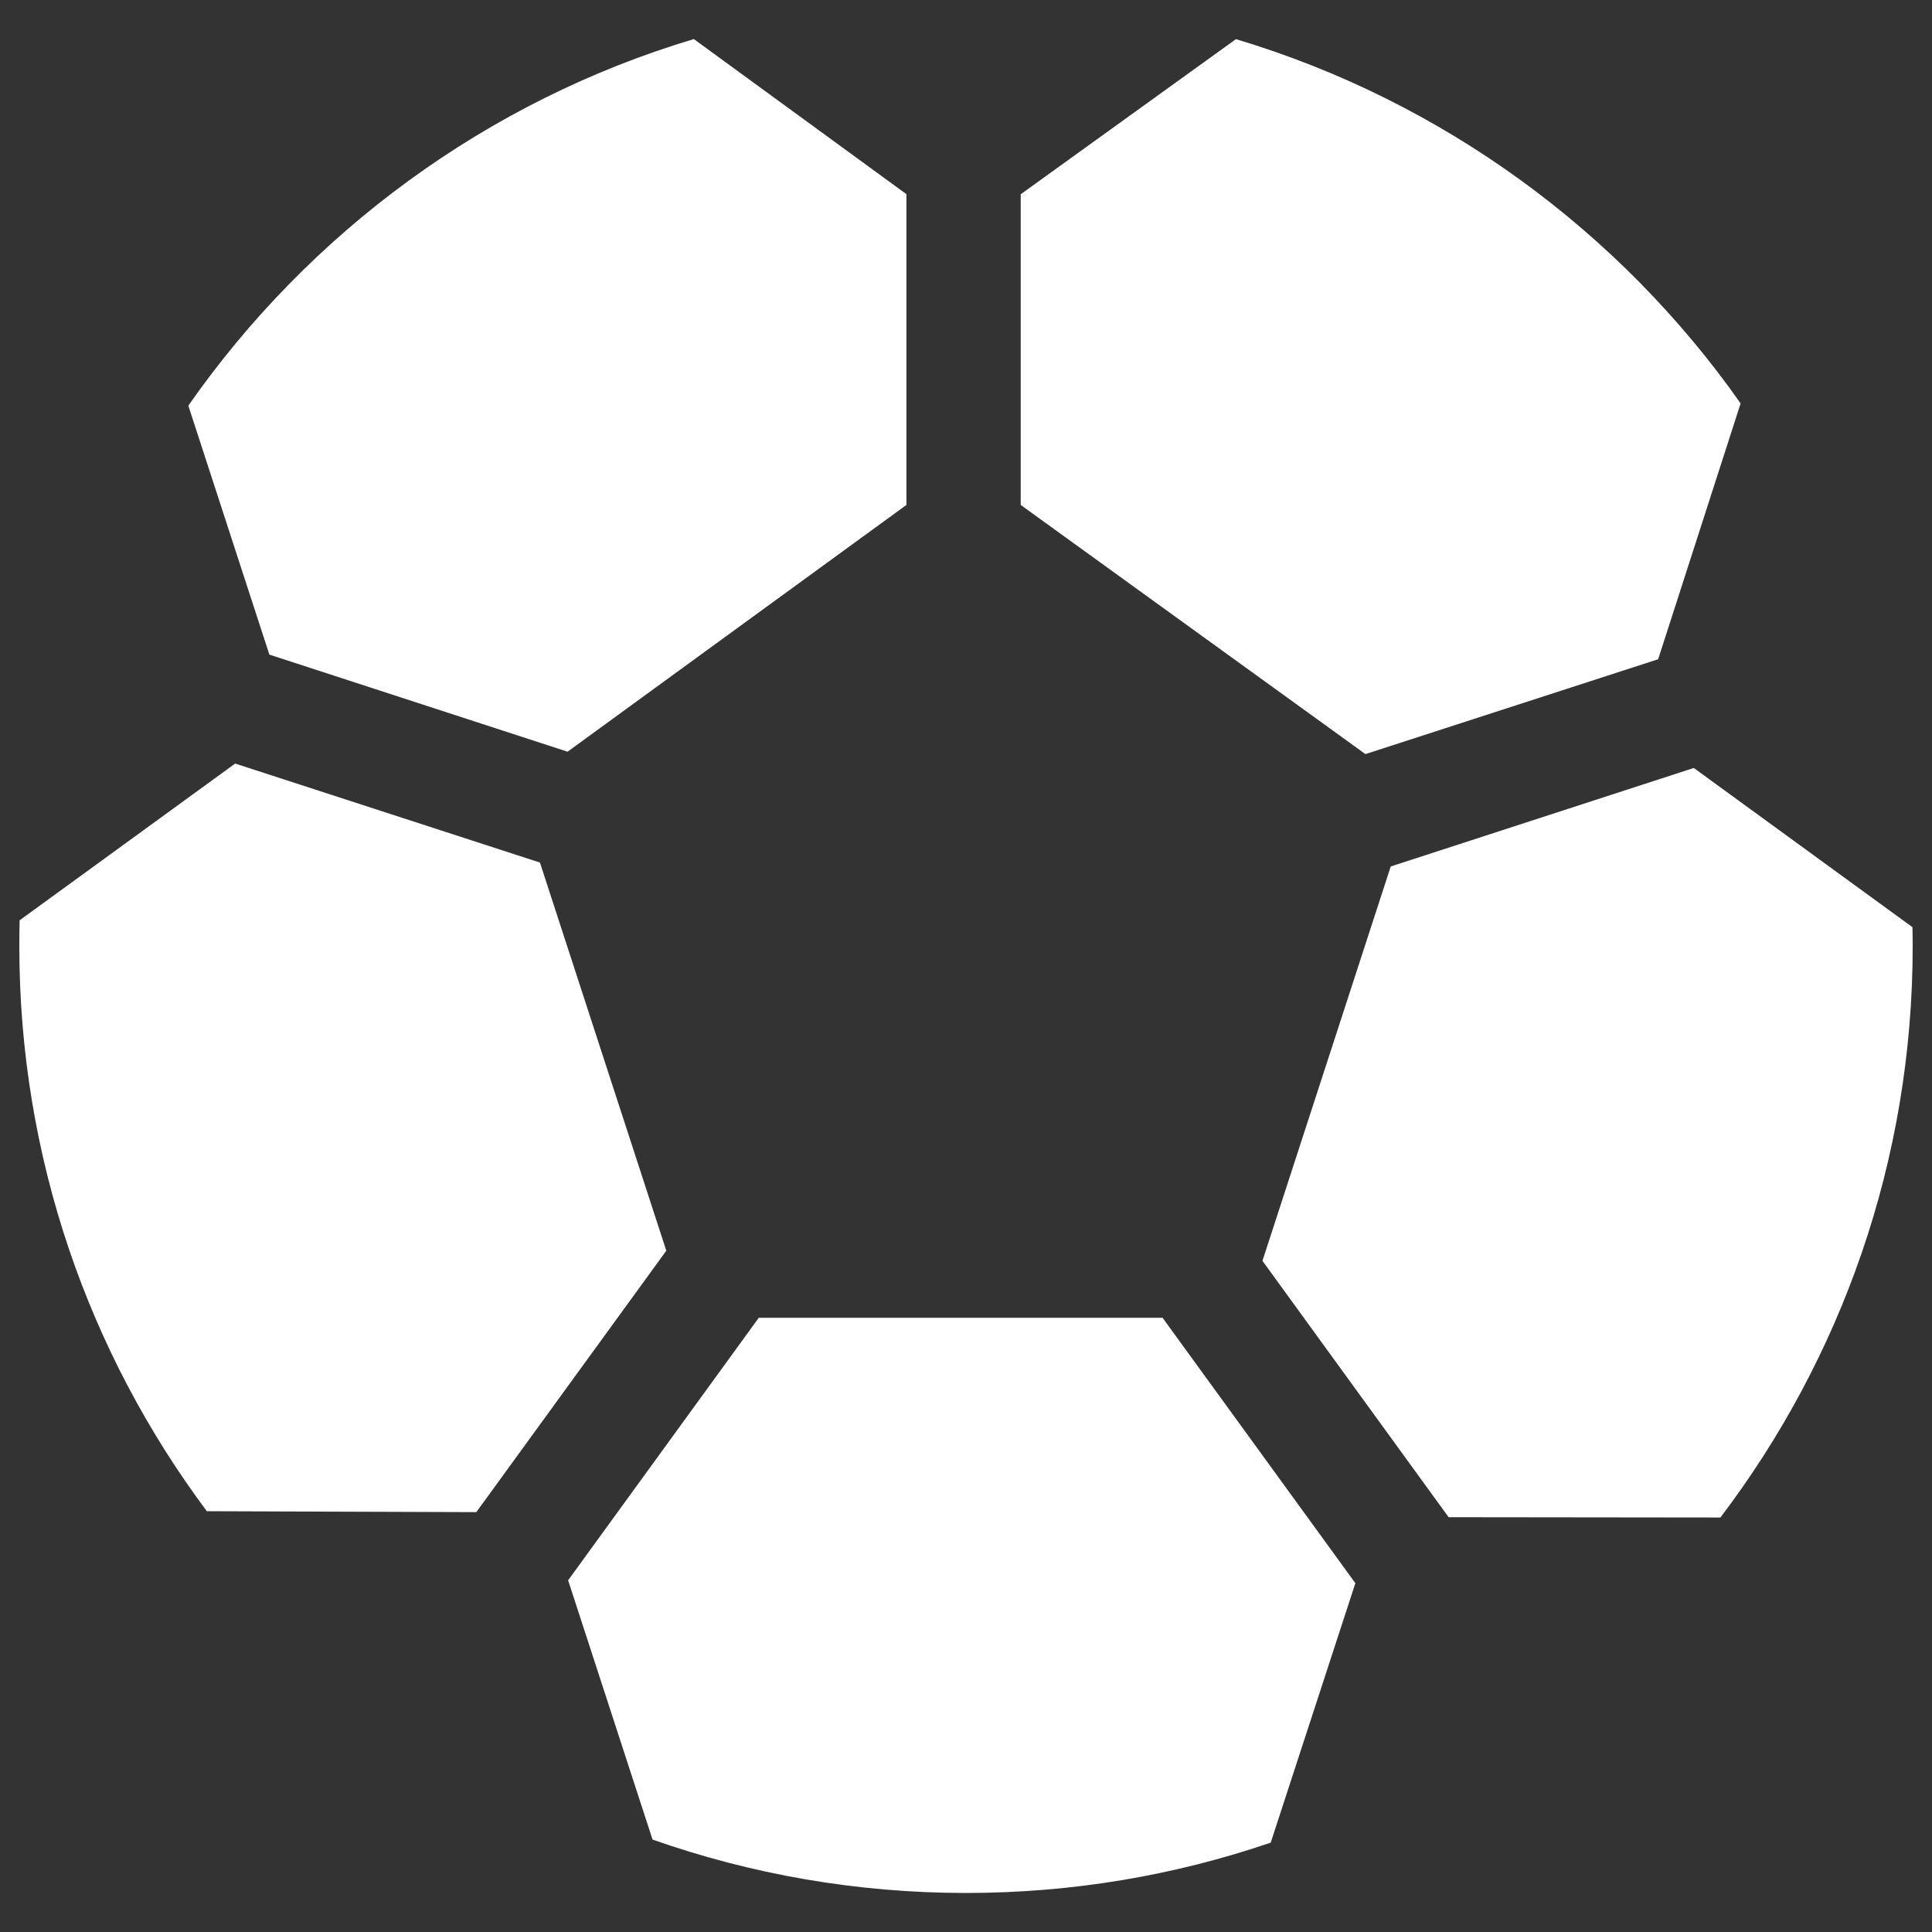
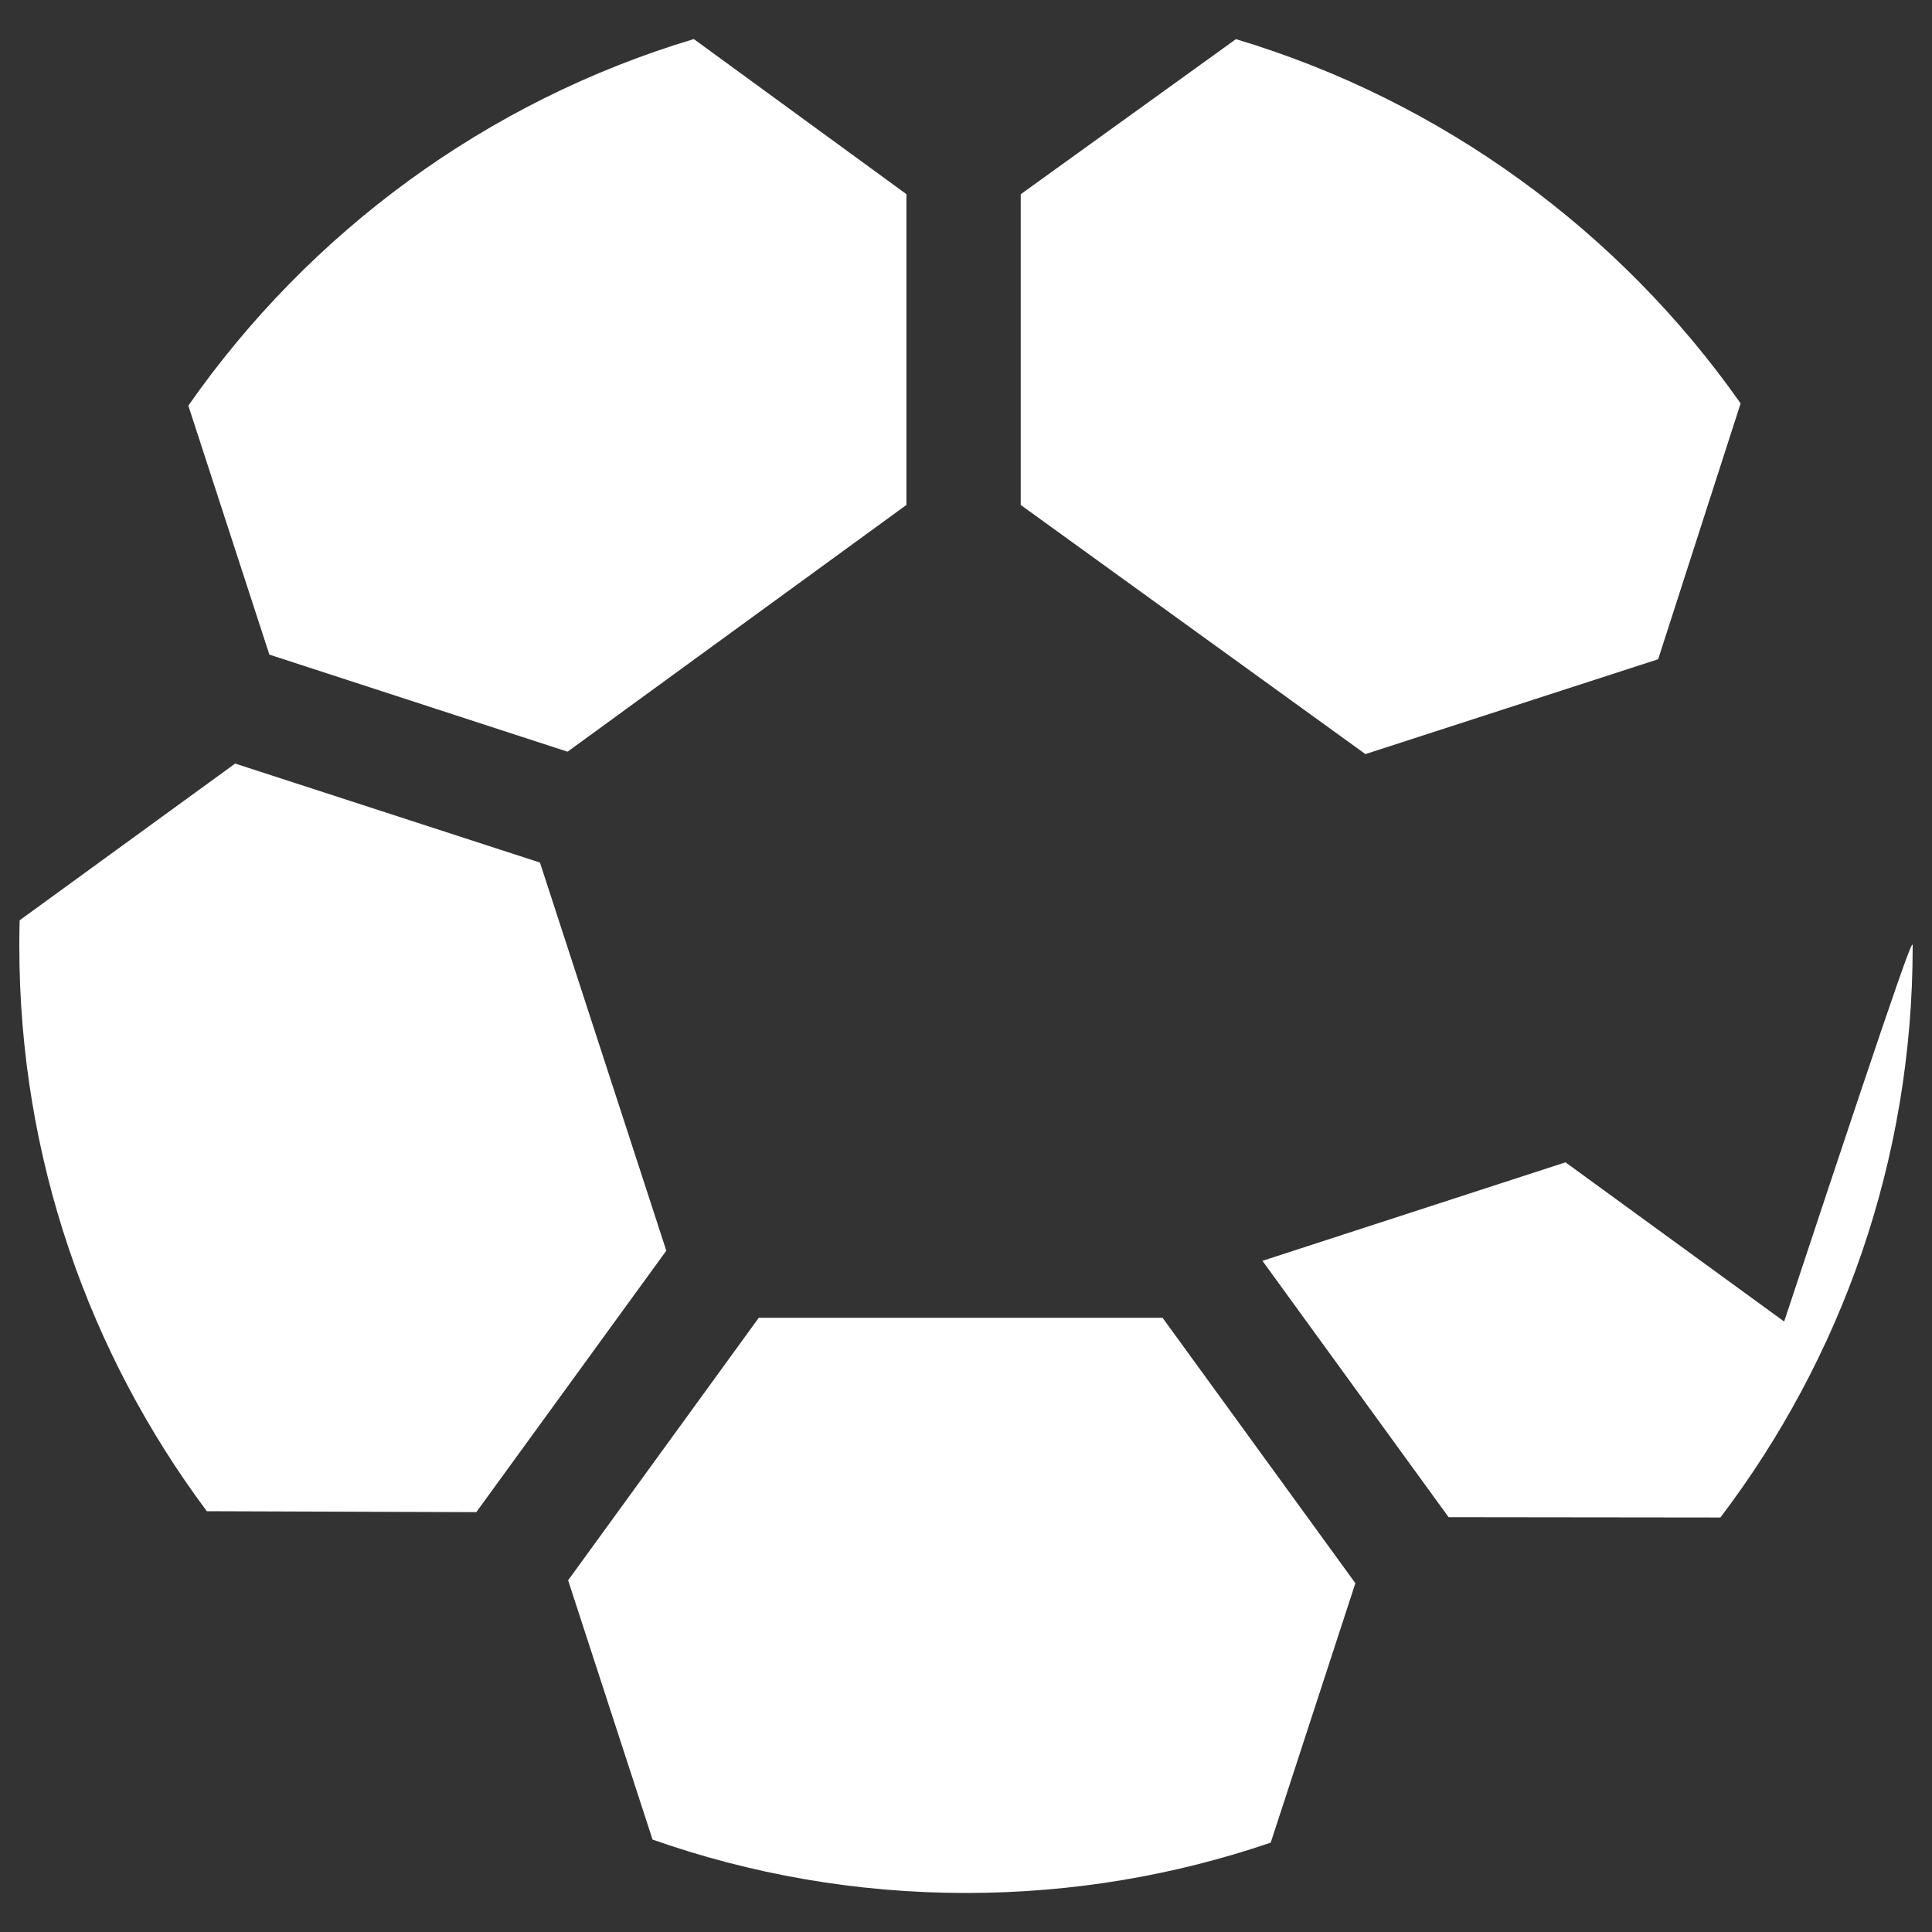
<svg xmlns="http://www.w3.org/2000/svg" version="1.1" x="0px" y="0px" width="50px" height="50px" viewBox="-0.5 -1.011 50 50" enable-background="new -0.5 -1.011 50 50" xml:space="preserve">
  <rect x="-0.5" y="-1.011" width="50" height="50" fill="#333333" stroke="none" />
  <defs>
</defs>
-   <path fill="#FFFFFF" d="M25.916,4.016l5.57-4.014c5.335,1.597,9.93,4.97,13.061,9.427l-2.134,6.621l-7.576,2.455l-8.921-6.448V4.016  z M17.456,0l5.502,4.014v8.043l-8.77,6.386l-7.717-2.513L4.374,9.487C7.508,5,12.095,1.605,17.456,0L17.456,0z M4.853,38.099  C1.804,34.015,0,28.953,0,23.479c0-0.226,0.002-0.451,0.008-0.673l5.578-4.056l7.888,2.562l3.27,10.045l-4.917,6.766L4.853,38.099z   M32.386,46.676c-2.475,0.846-5.127,1.303-7.886,1.303c-2.842,0-5.572-0.488-8.112-1.382l-2.185-6.71l4.934-6.794h10.45l4.99,6.869  L32.386,46.676z M36.99,38.254l-4.818-6.635l3.32-10.206l7.843-2.549l5.659,4.12C48.998,23.147,49,23.312,49,23.479  c0,5.55-1.855,10.671-4.976,14.783L36.99,38.254z M36.99,38.254" />
+   <path fill="#FFFFFF" d="M25.916,4.016l5.57-4.014c5.335,1.597,9.93,4.97,13.061,9.427l-2.134,6.621l-7.576,2.455l-8.921-6.448V4.016  z M17.456,0l5.502,4.014v8.043l-8.77,6.386l-7.717-2.513L4.374,9.487C7.508,5,12.095,1.605,17.456,0L17.456,0z M4.853,38.099  C1.804,34.015,0,28.953,0,23.479c0-0.226,0.002-0.451,0.008-0.673l5.578-4.056l7.888,2.562l3.27,10.045l-4.917,6.766L4.853,38.099z   M32.386,46.676c-2.475,0.846-5.127,1.303-7.886,1.303c-2.842,0-5.572-0.488-8.112-1.382l-2.185-6.71l4.934-6.794h10.45l4.99,6.869  L32.386,46.676z M36.99,38.254l-4.818-6.635l7.843-2.549l5.659,4.12C48.998,23.147,49,23.312,49,23.479  c0,5.55-1.855,10.671-4.976,14.783L36.99,38.254z M36.99,38.254" />
</svg>